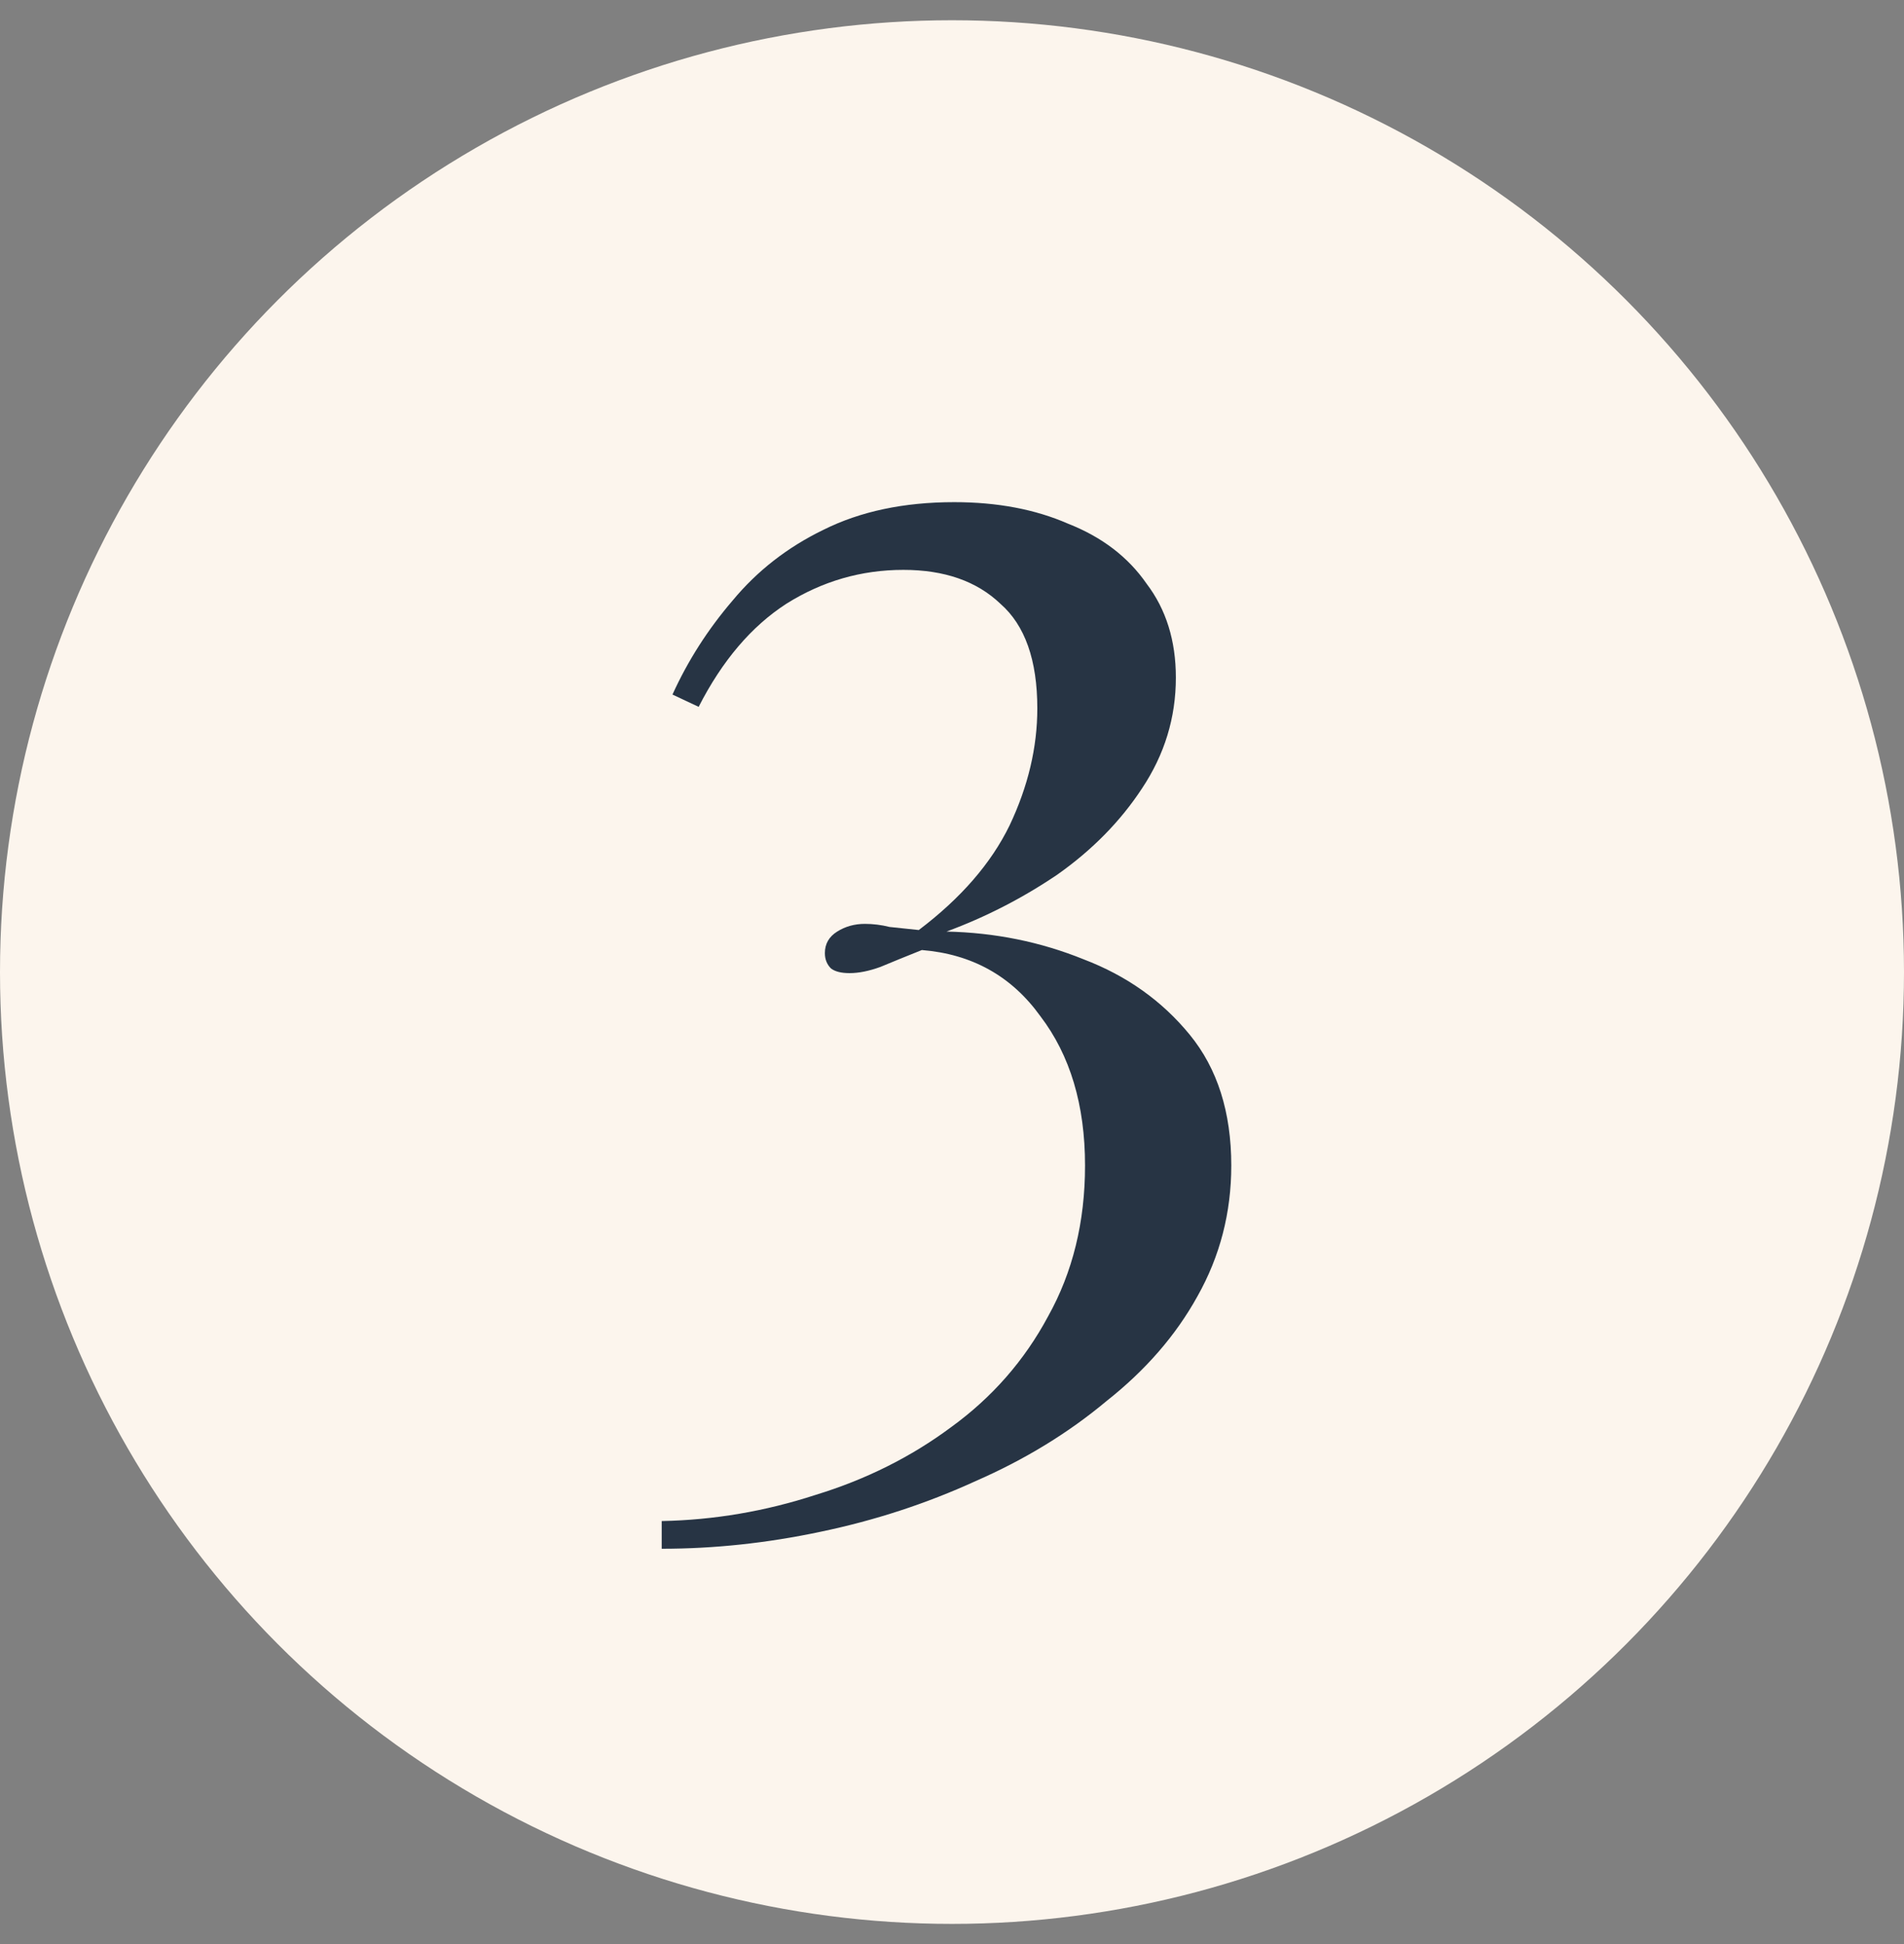
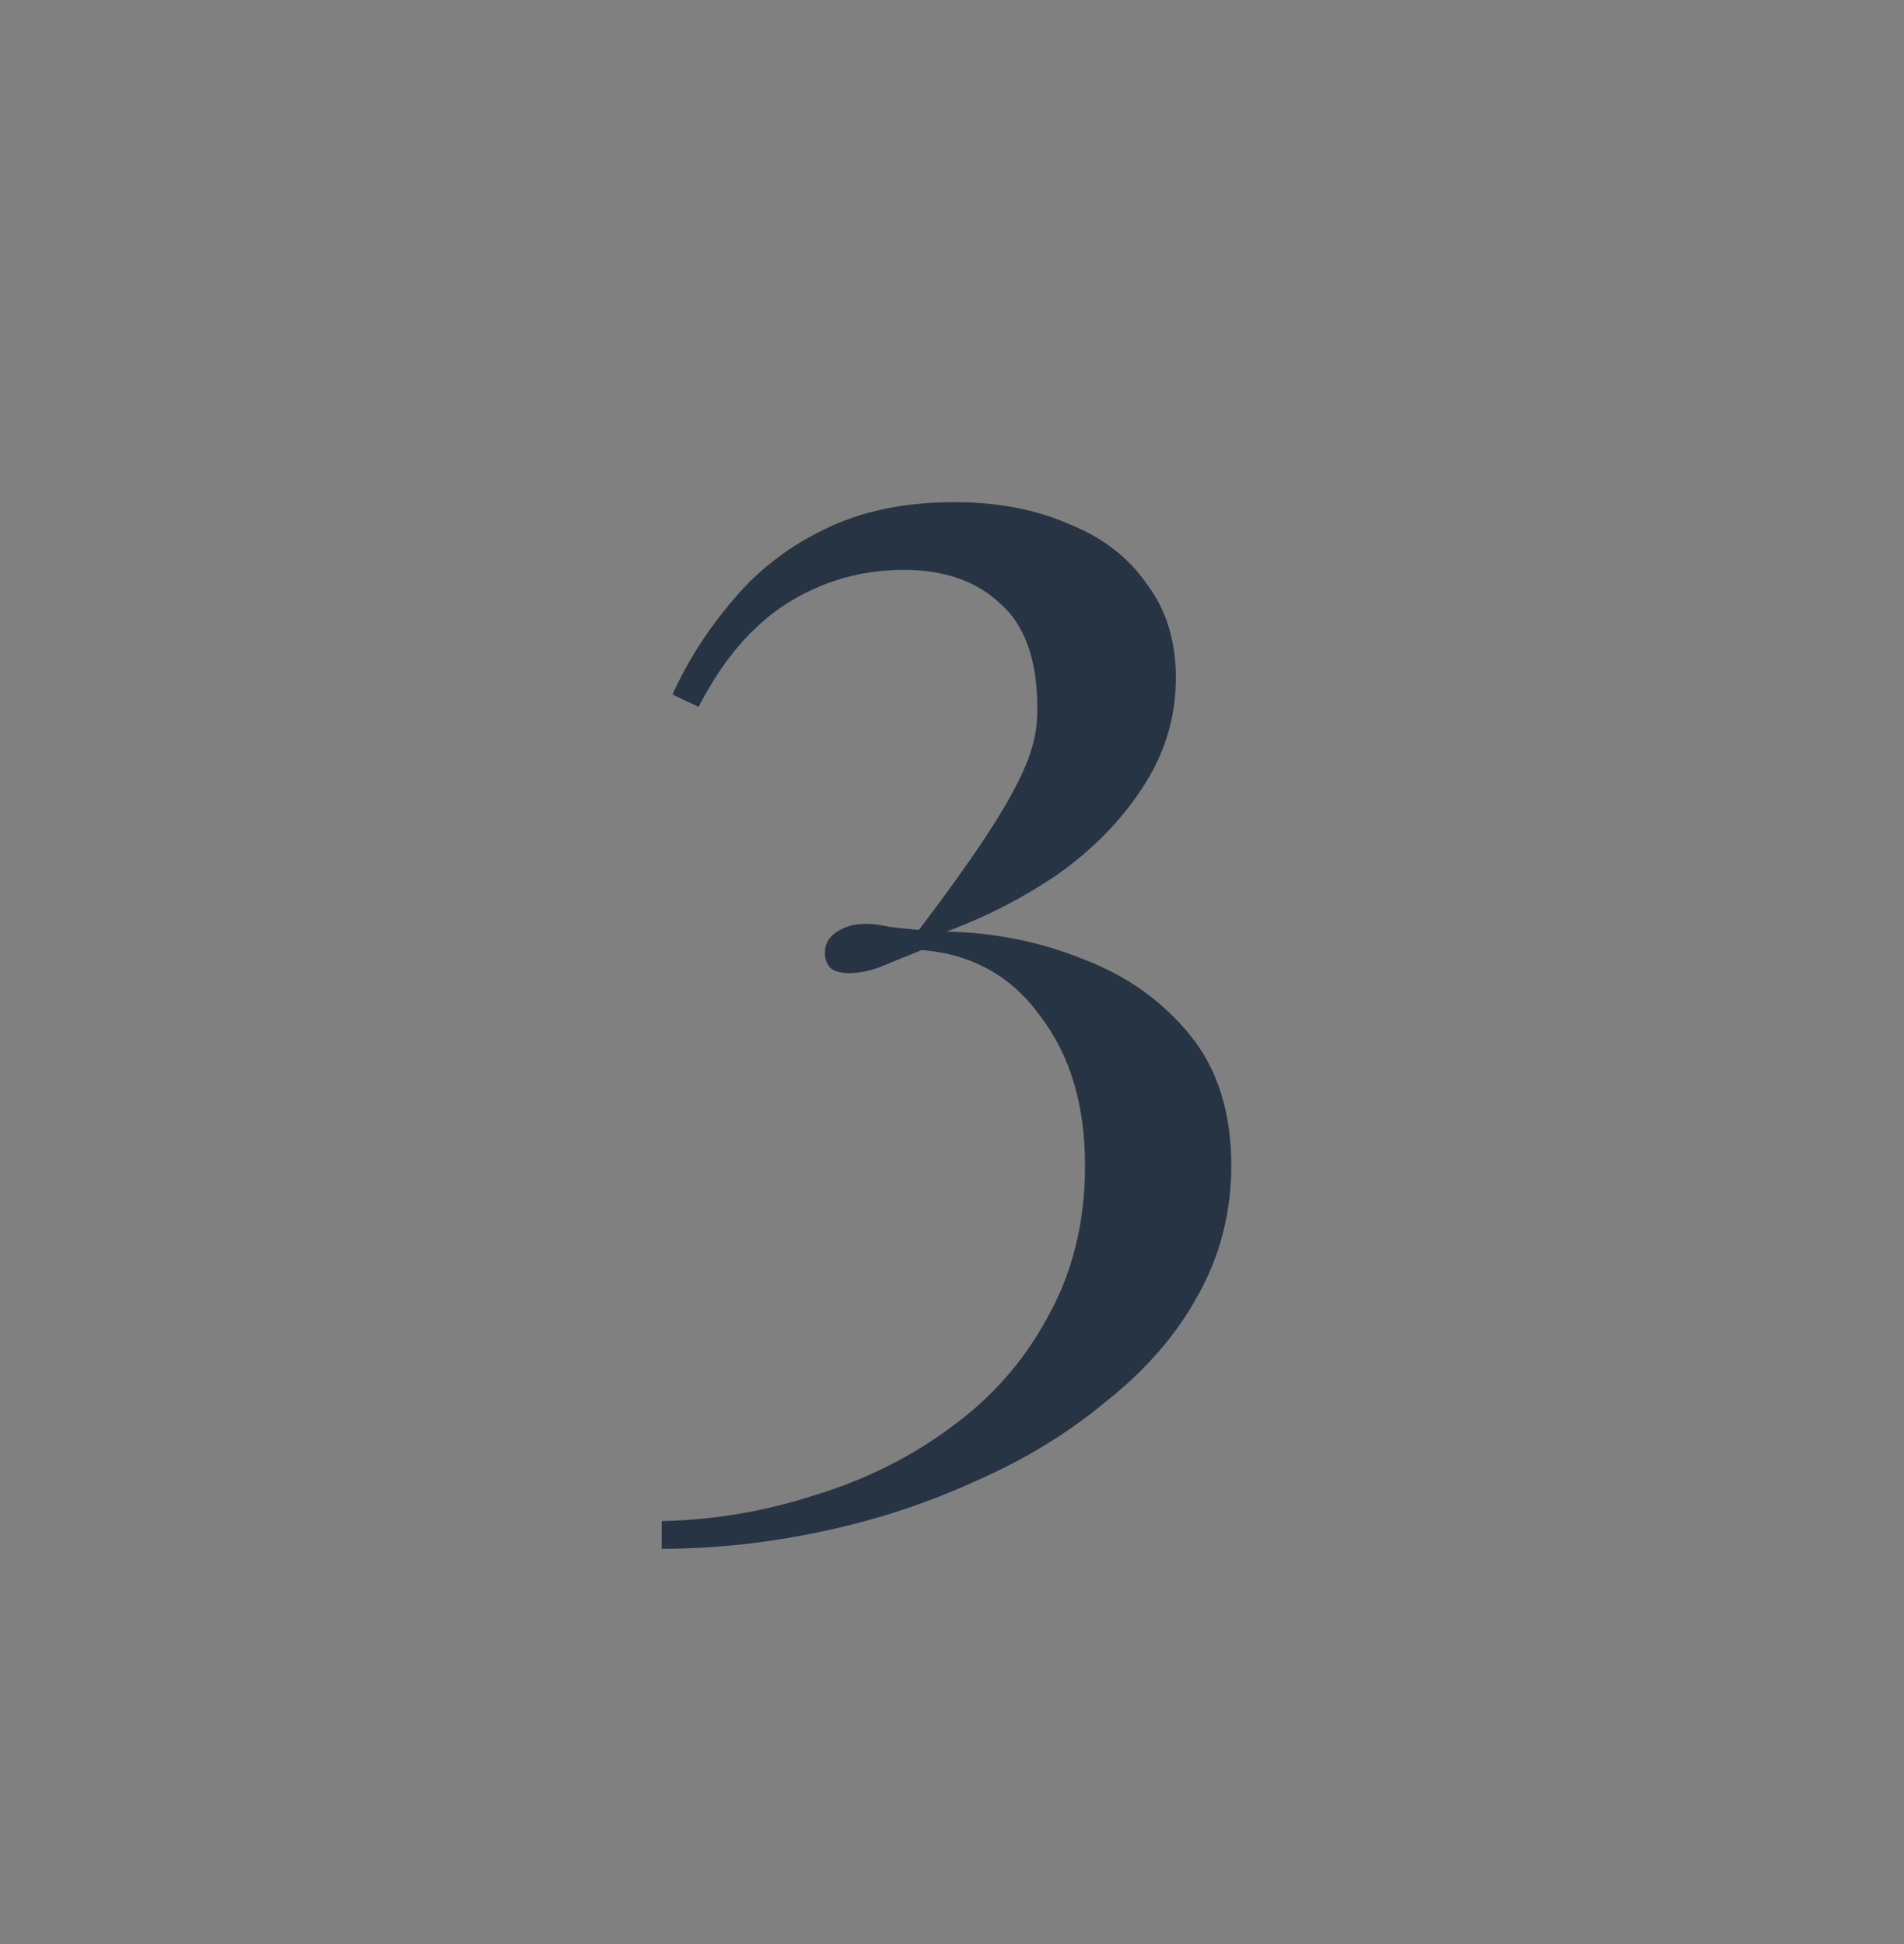
<svg xmlns="http://www.w3.org/2000/svg" width="47" height="48" viewBox="0 0 47 48" fill="none">
  <rect x="0" y="0" width="47" height="48" fill="#808080" stroke="none" />
-   <circle cx="23.5" cy="24" r="23.5" fill="#FCF5ED" />
-   <path d="M23.554 12.398C24.618 12.398 25.555 12.575 26.366 12.93C27.202 13.259 27.848 13.753 28.304 14.412C28.785 15.045 29.026 15.818 29.026 16.73C29.026 17.718 28.747 18.63 28.19 19.466C27.658 20.277 26.961 20.986 26.1 21.594C25.238 22.177 24.326 22.645 23.364 23C24.554 23.025 25.682 23.253 26.746 23.684C27.81 24.089 28.684 24.71 29.368 25.546C30.052 26.382 30.394 27.459 30.394 28.776C30.394 29.941 30.115 31.018 29.558 32.006C29.026 32.969 28.278 33.83 27.316 34.59C26.378 35.375 25.302 36.034 24.086 36.566C22.87 37.123 21.59 37.541 20.248 37.82C18.93 38.099 17.626 38.238 16.334 38.238V37.554C17.626 37.529 18.892 37.313 20.134 36.908C21.375 36.528 22.49 35.971 23.478 35.236C24.491 34.501 25.289 33.589 25.872 32.5C26.48 31.411 26.784 30.169 26.784 28.776C26.784 27.281 26.416 26.053 25.682 25.09C24.972 24.102 23.997 23.557 22.756 23.456C22.376 23.608 22.034 23.747 21.73 23.874C21.451 23.975 21.198 24.026 20.97 24.026C20.767 24.026 20.615 23.988 20.514 23.912C20.412 23.811 20.362 23.684 20.362 23.532C20.362 23.304 20.463 23.127 20.666 23C20.868 22.873 21.096 22.81 21.35 22.81C21.552 22.81 21.755 22.835 21.958 22.886C22.186 22.911 22.426 22.937 22.68 22.962C23.718 22.177 24.466 21.315 24.922 20.378C25.378 19.415 25.606 18.453 25.606 17.49C25.606 16.299 25.302 15.438 24.694 14.906C24.111 14.349 23.313 14.07 22.3 14.07C21.261 14.07 20.298 14.349 19.412 14.906C18.55 15.463 17.828 16.312 17.246 17.452L16.6 17.148C16.98 16.312 17.474 15.539 18.082 14.83C18.69 14.095 19.437 13.513 20.324 13.082C21.236 12.626 22.312 12.398 23.554 12.398Z" fill="#273444" />
+   <path d="M23.554 12.398C24.618 12.398 25.555 12.575 26.366 12.93C27.202 13.259 27.848 13.753 28.304 14.412C28.785 15.045 29.026 15.818 29.026 16.73C29.026 17.718 28.747 18.63 28.19 19.466C27.658 20.277 26.961 20.986 26.1 21.594C25.238 22.177 24.326 22.645 23.364 23C24.554 23.025 25.682 23.253 26.746 23.684C27.81 24.089 28.684 24.71 29.368 25.546C30.052 26.382 30.394 27.459 30.394 28.776C30.394 29.941 30.115 31.018 29.558 32.006C29.026 32.969 28.278 33.83 27.316 34.59C26.378 35.375 25.302 36.034 24.086 36.566C22.87 37.123 21.59 37.541 20.248 37.82C18.93 38.099 17.626 38.238 16.334 38.238V37.554C17.626 37.529 18.892 37.313 20.134 36.908C21.375 36.528 22.49 35.971 23.478 35.236C24.491 34.501 25.289 33.589 25.872 32.5C26.48 31.411 26.784 30.169 26.784 28.776C26.784 27.281 26.416 26.053 25.682 25.09C24.972 24.102 23.997 23.557 22.756 23.456C22.376 23.608 22.034 23.747 21.73 23.874C21.451 23.975 21.198 24.026 20.97 24.026C20.767 24.026 20.615 23.988 20.514 23.912C20.412 23.811 20.362 23.684 20.362 23.532C20.362 23.304 20.463 23.127 20.666 23C20.868 22.873 21.096 22.81 21.35 22.81C21.552 22.81 21.755 22.835 21.958 22.886C22.186 22.911 22.426 22.937 22.68 22.962C25.378 19.415 25.606 18.453 25.606 17.49C25.606 16.299 25.302 15.438 24.694 14.906C24.111 14.349 23.313 14.07 22.3 14.07C21.261 14.07 20.298 14.349 19.412 14.906C18.55 15.463 17.828 16.312 17.246 17.452L16.6 17.148C16.98 16.312 17.474 15.539 18.082 14.83C18.69 14.095 19.437 13.513 20.324 13.082C21.236 12.626 22.312 12.398 23.554 12.398Z" fill="#273444" />
</svg>